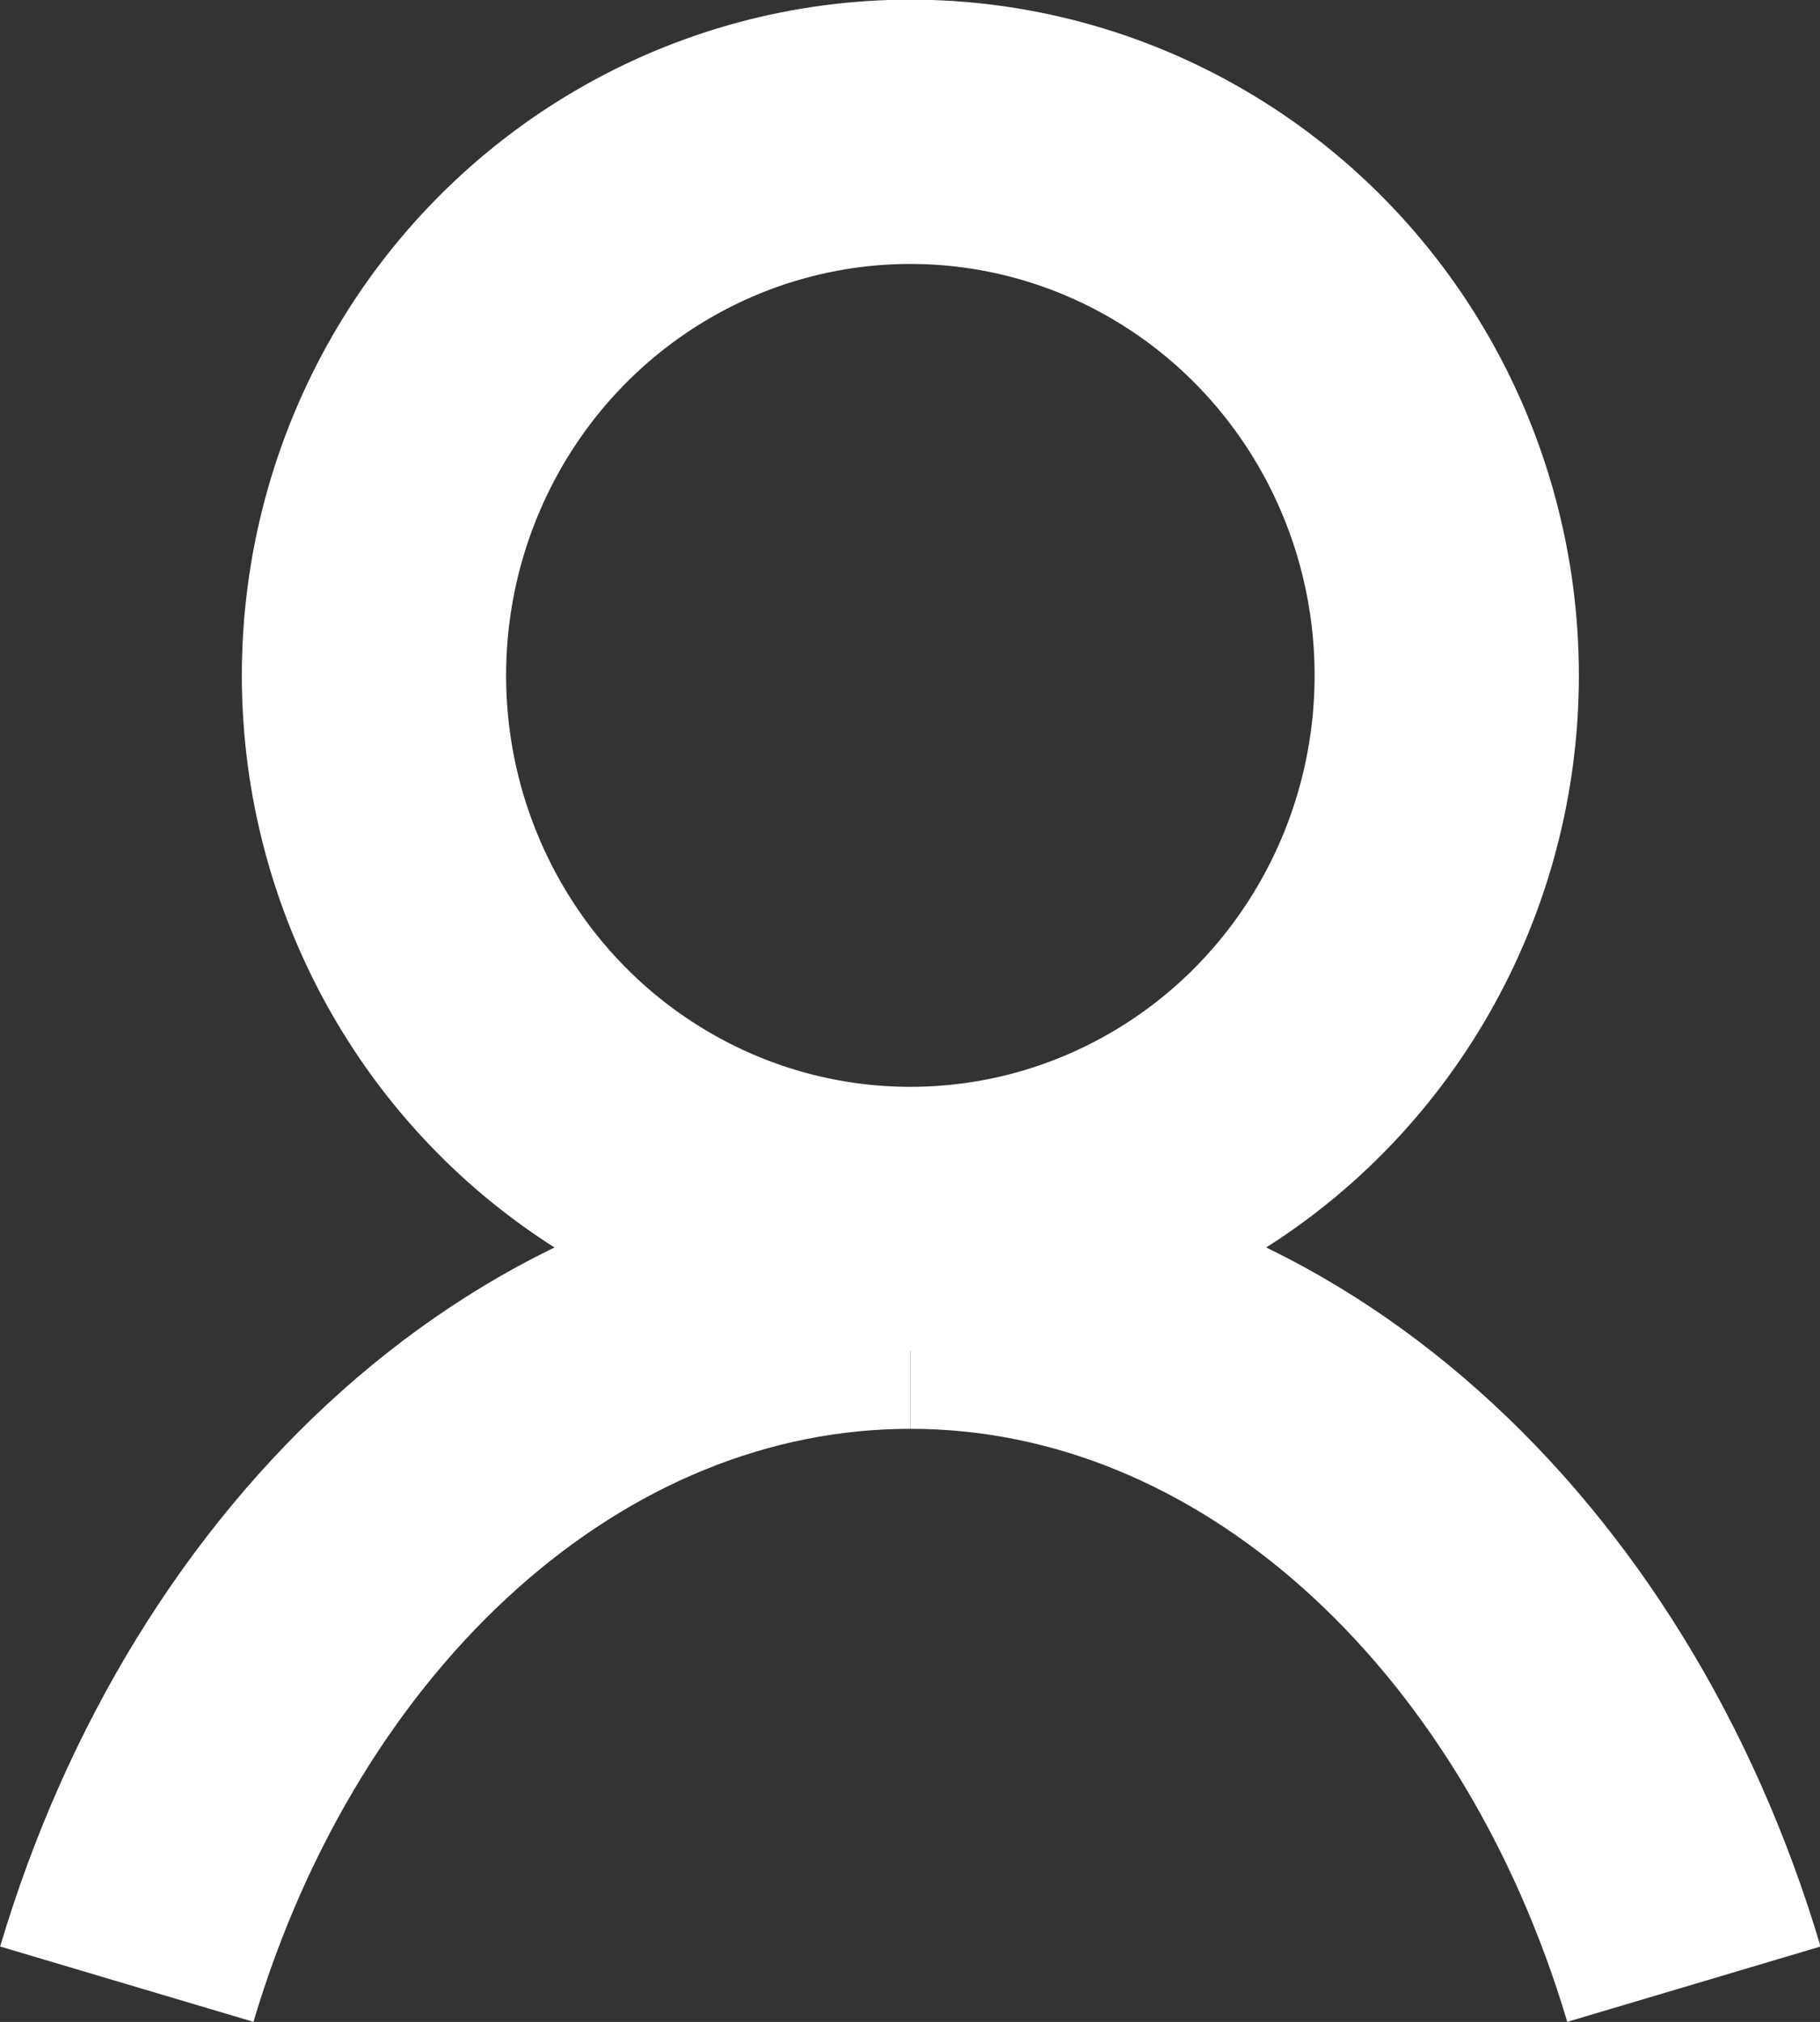
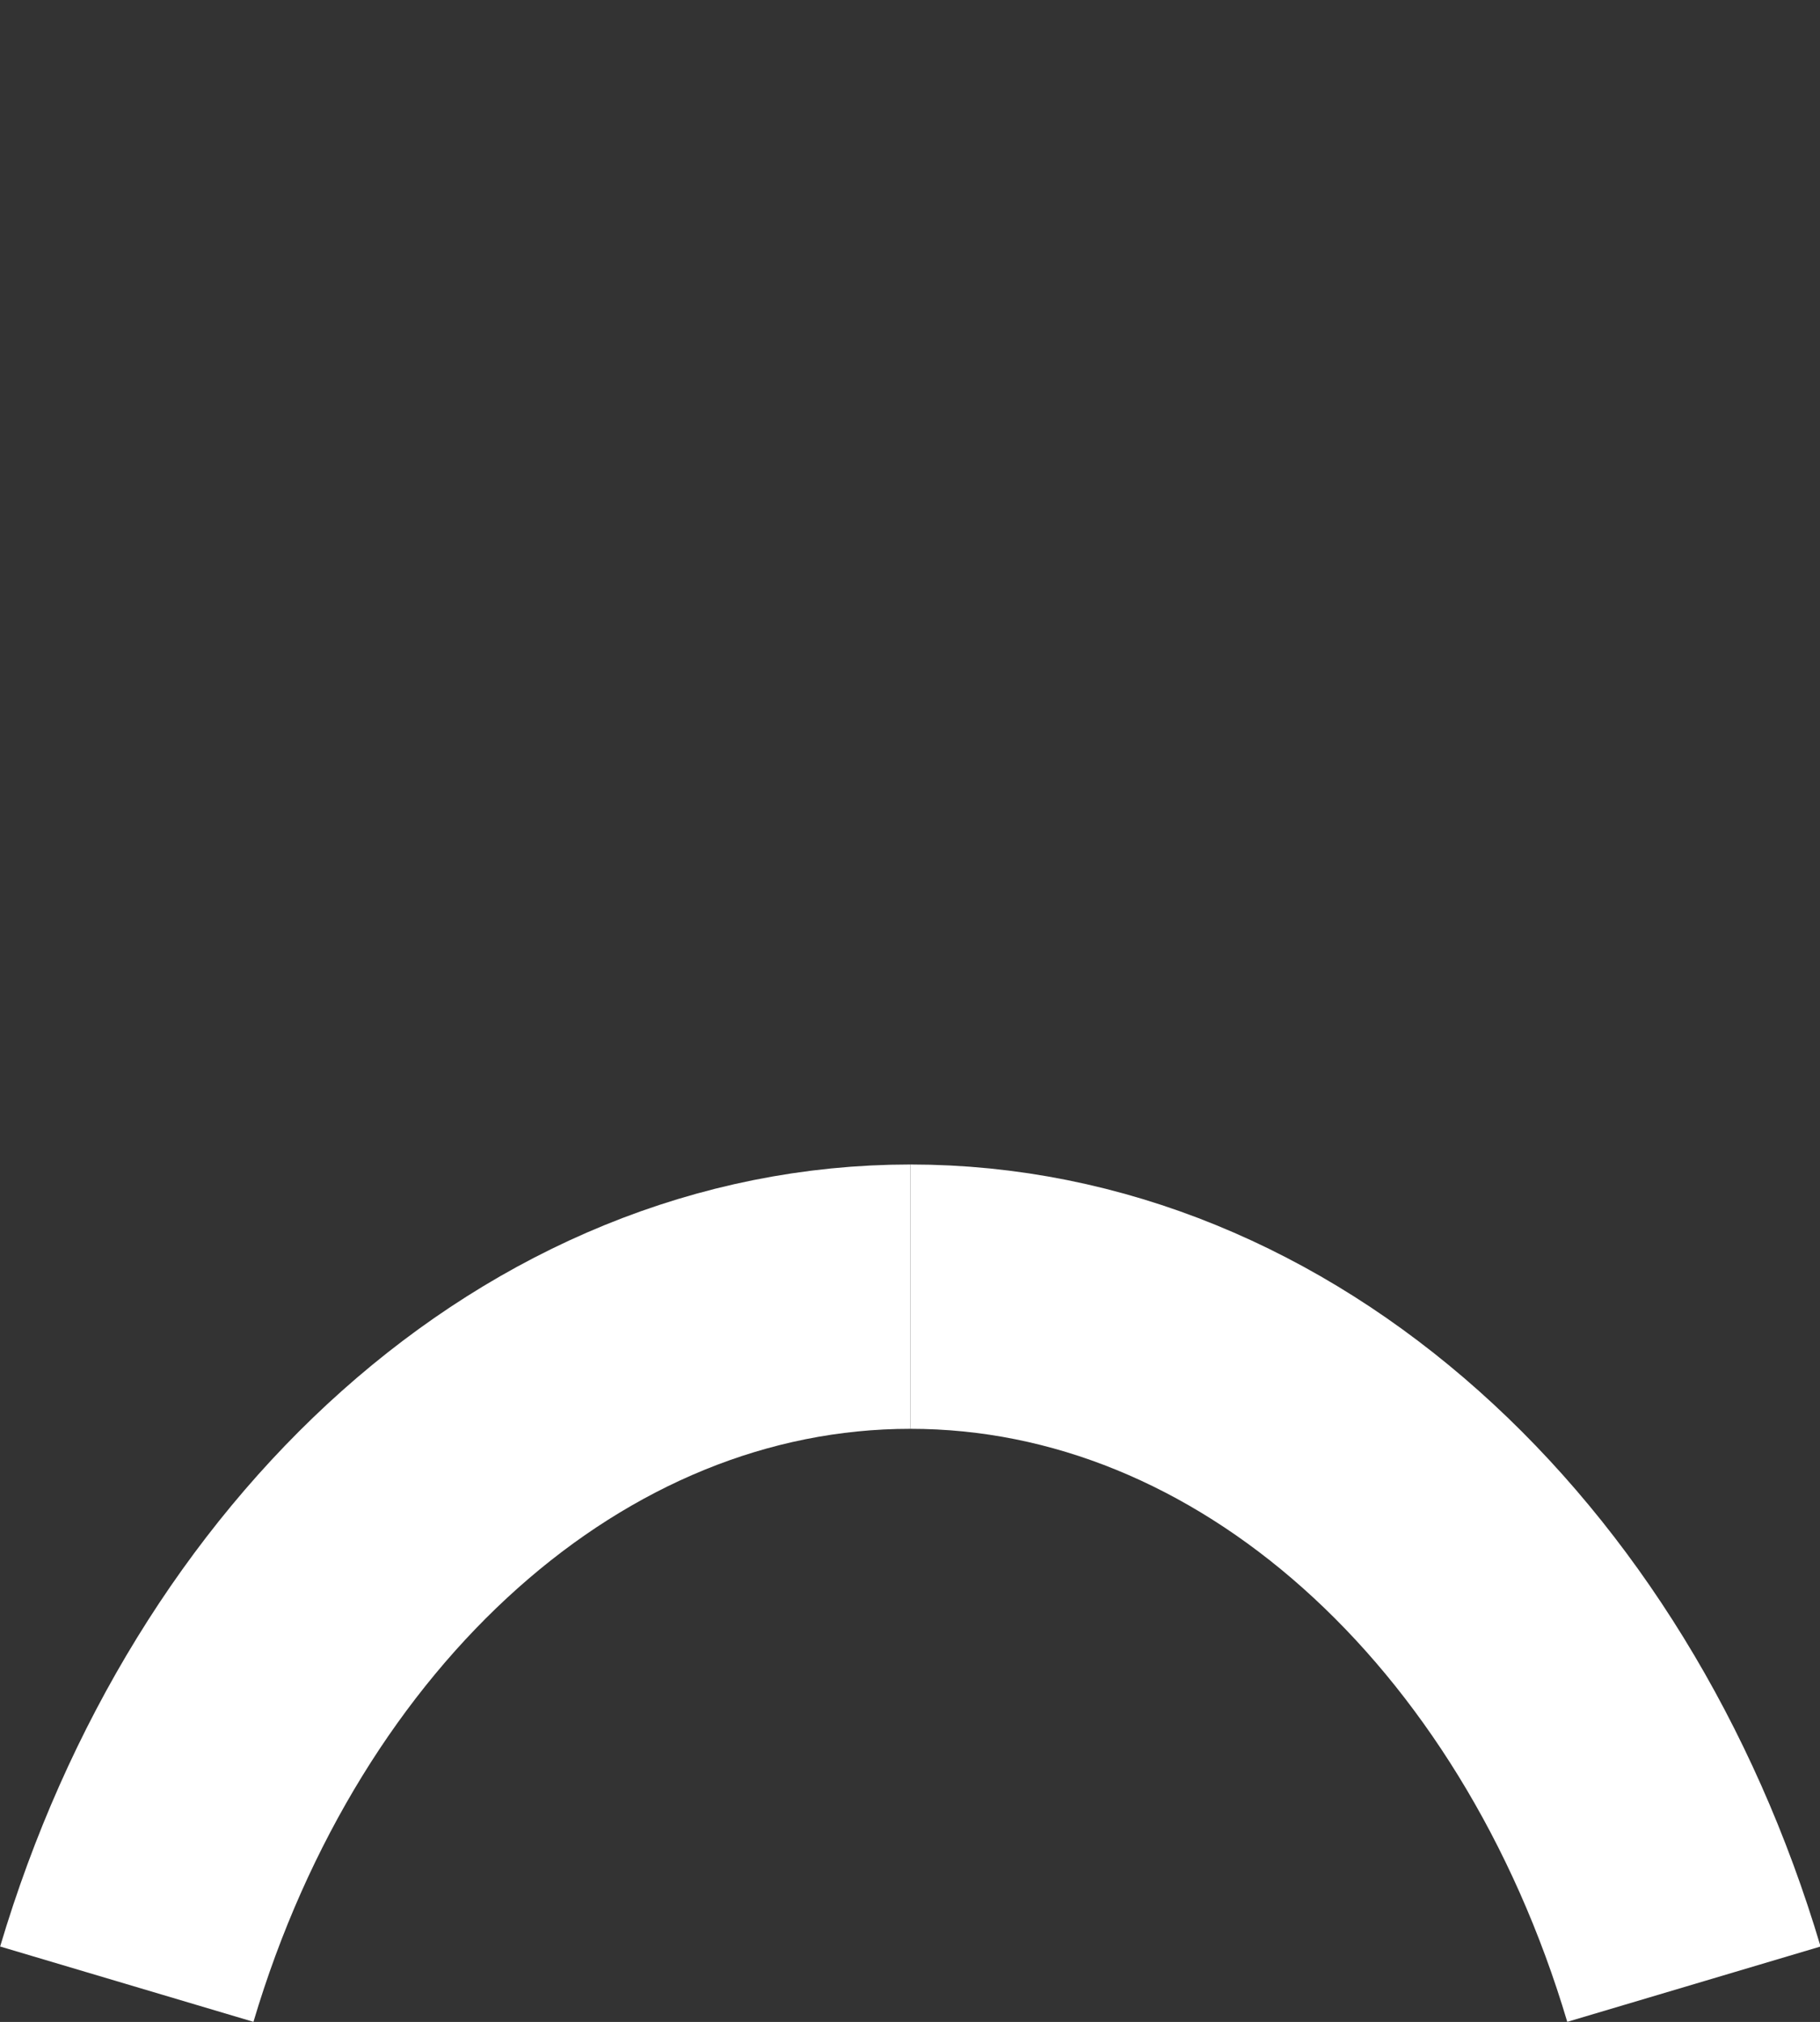
<svg xmlns="http://www.w3.org/2000/svg" x="0px" y="0px" width="25.55px" height="28.38px" enable-background="new 25.55 28.38" xml:space="preserve" preserveAspectRatio="xMinYMin none" viewBox="0 0 25.55 28.38">
  <rect x="0" y="0" width="25.55" height="28.38" fill="#333333" stroke="none" />
  <title>ico_login</title>
-   <ellipse cx="12.78" cy="9.48" rx="7.53" ry="7.63" fill="none" stroke="#fff" stroke-miterlimit="10" stroke-width="3.71" />
  <path d="M1.78,27.85c1.68-5.65,6-9.65,11-9.65" fill="none" stroke="#fff" stroke-miterlimit="10" stroke-width="3.71" />
  <path d="M23.78,27.85c-1.68-5.65-6-9.65-11-9.65" fill="none" stroke="#fff" stroke-miterlimit="10" stroke-width="3.71" />
</svg>